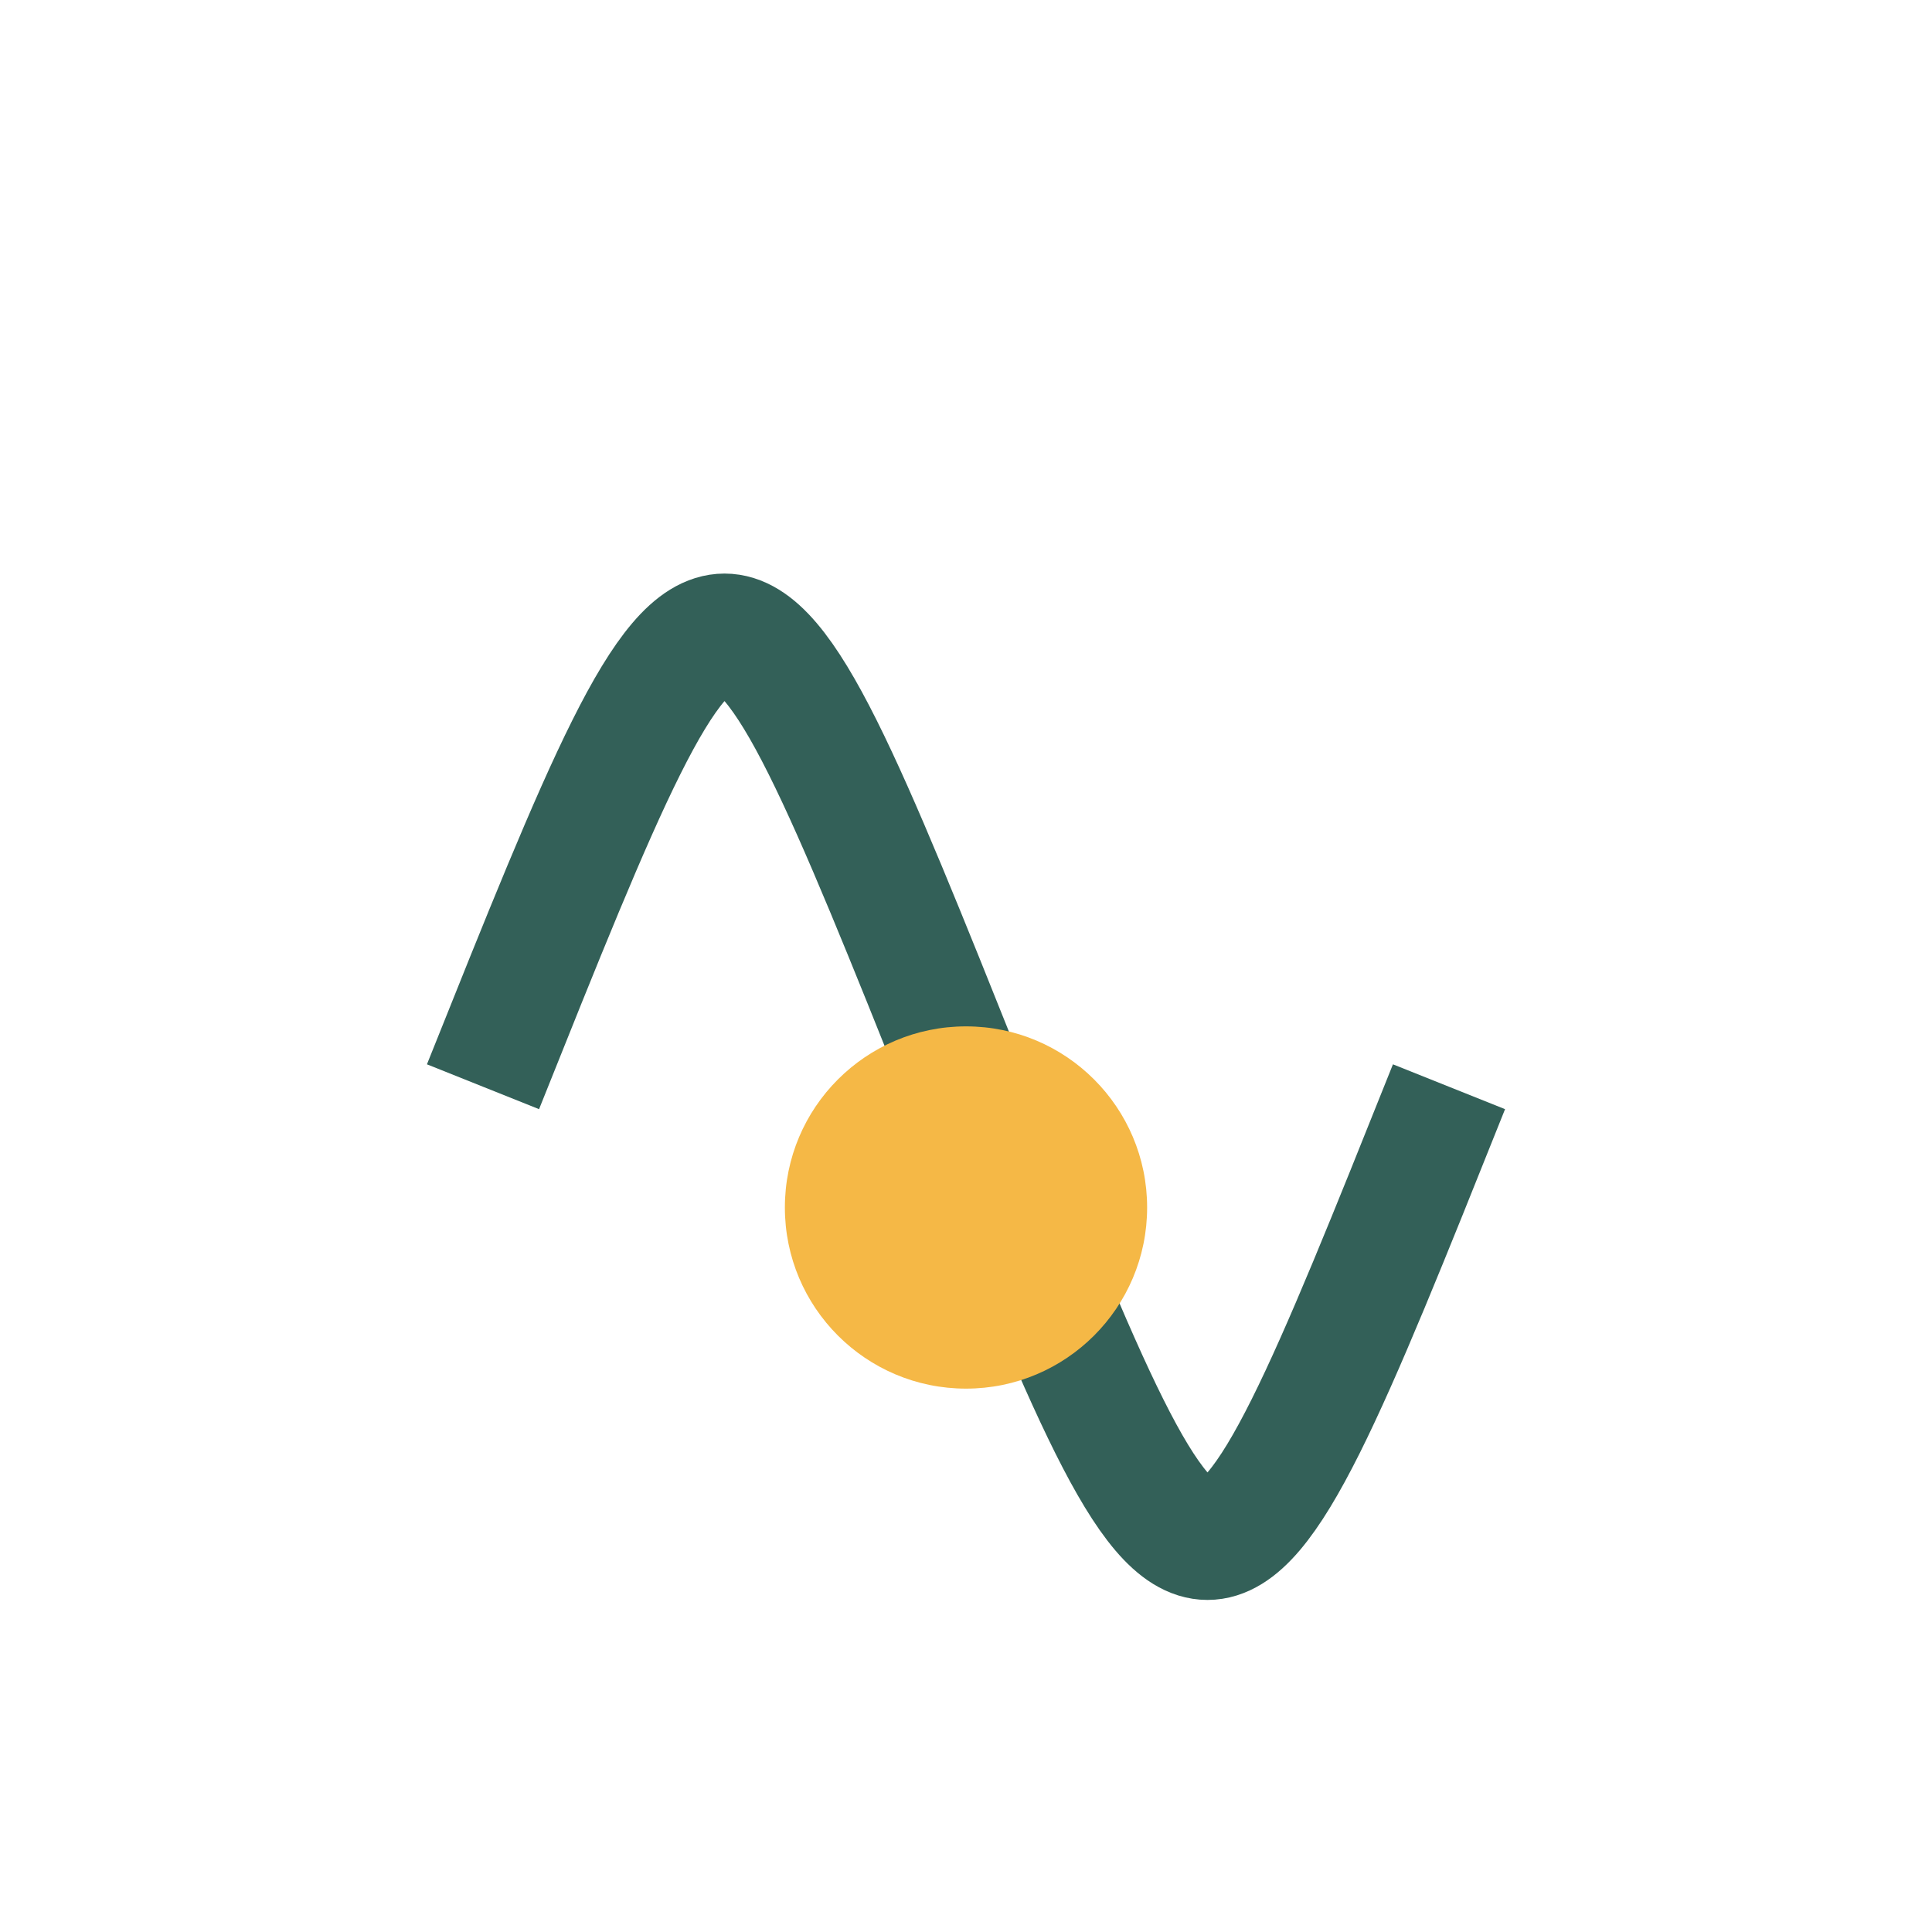
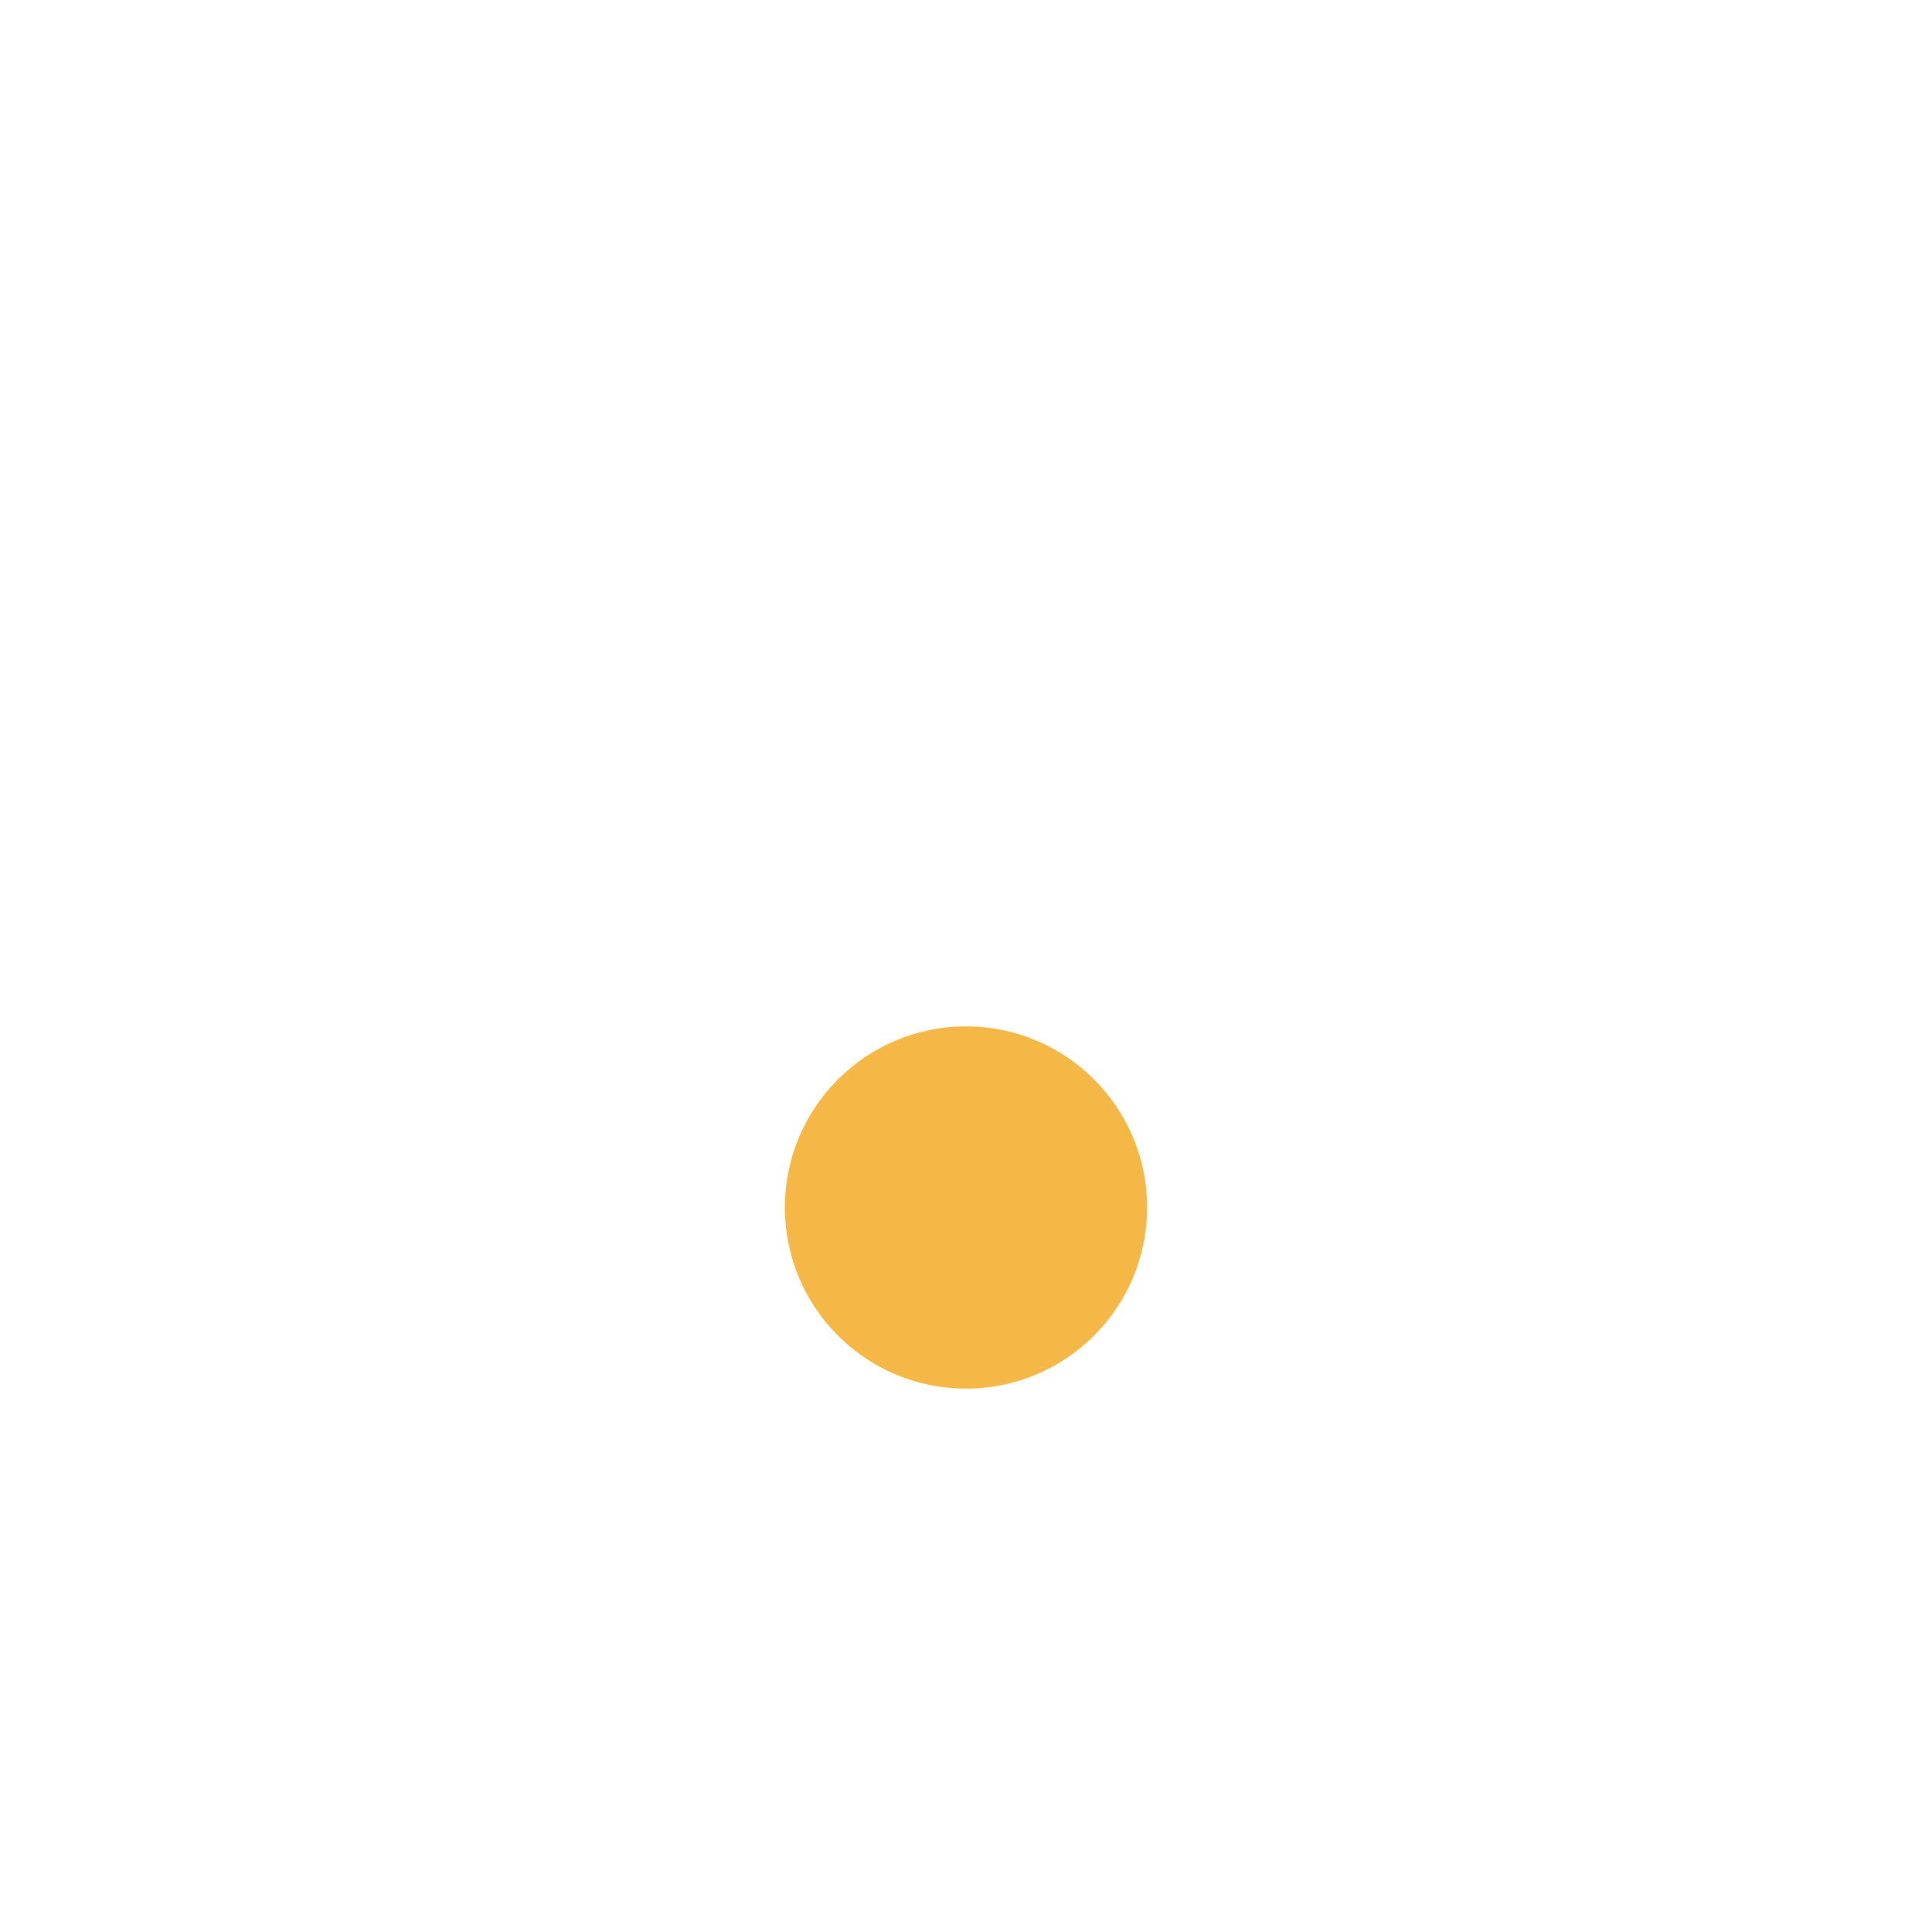
<svg xmlns="http://www.w3.org/2000/svg" viewBox="0 0 32 32" width="32" height="32">
-   <path d="M8 18c4-10 4-10 8 0s4 10 8 0" stroke="#336058" stroke-width="2" fill="none" />
  <circle cx="16" cy="20" r="3" fill="#F5B846" />
</svg>